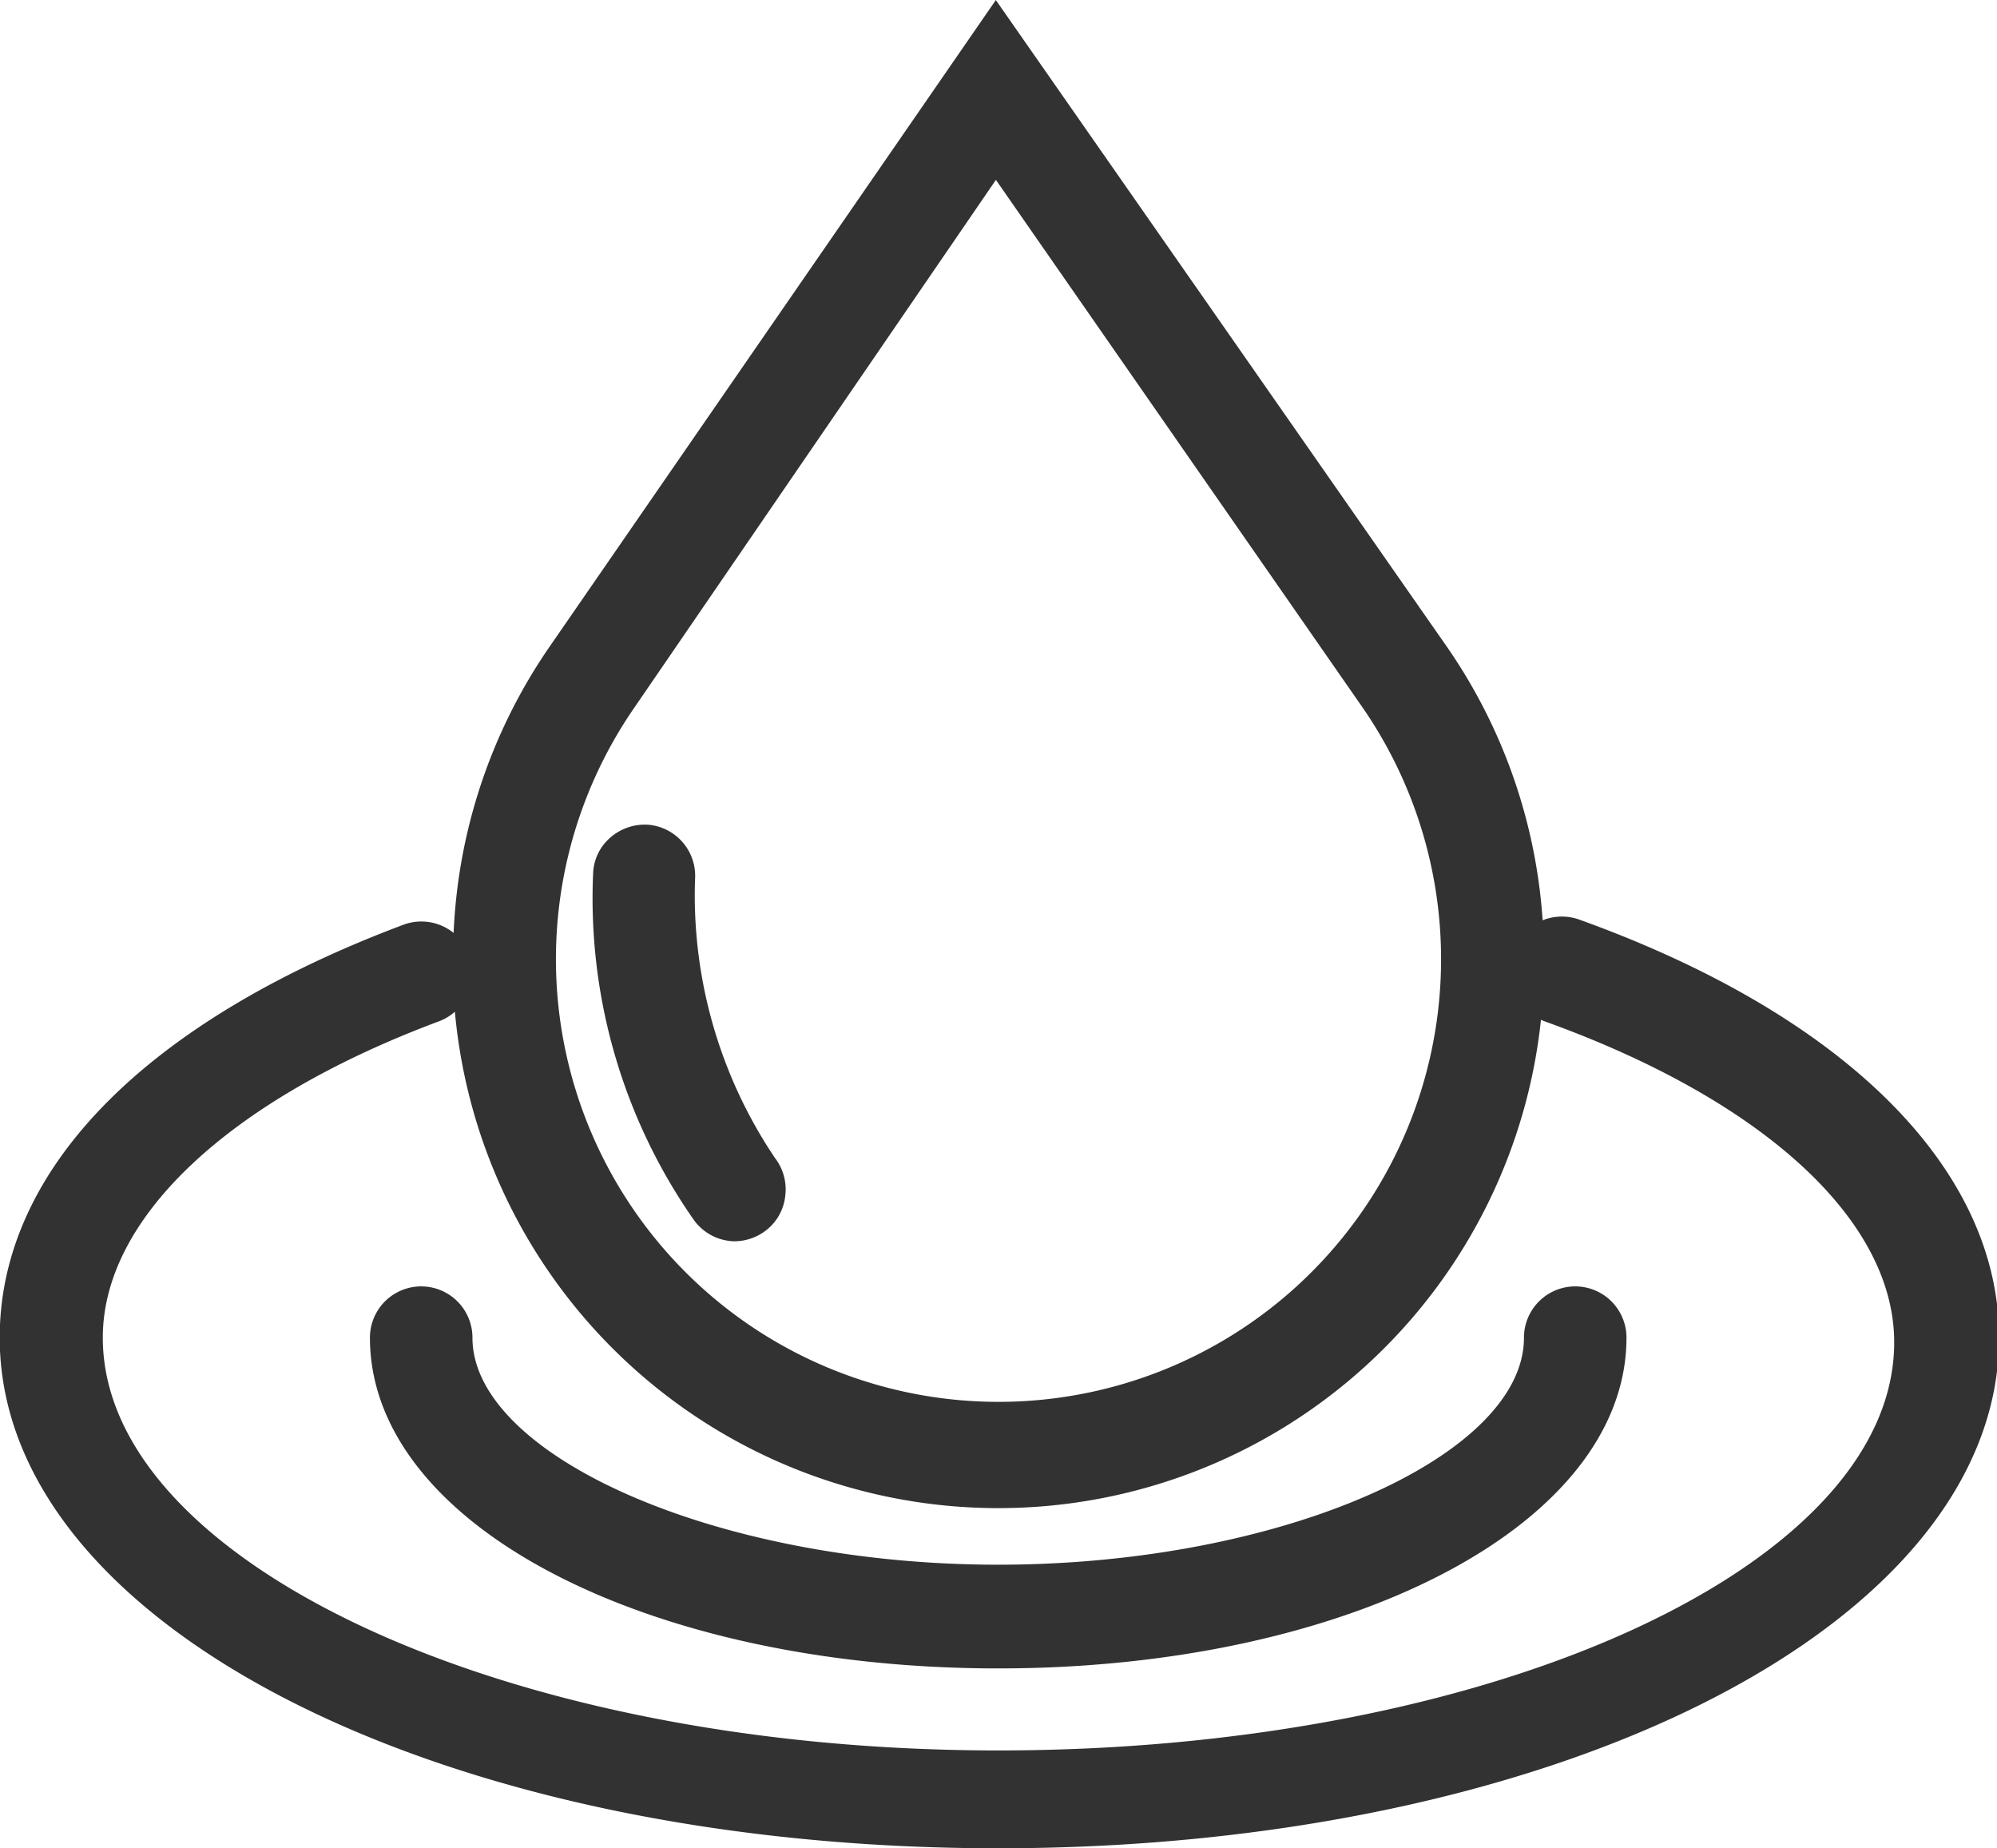
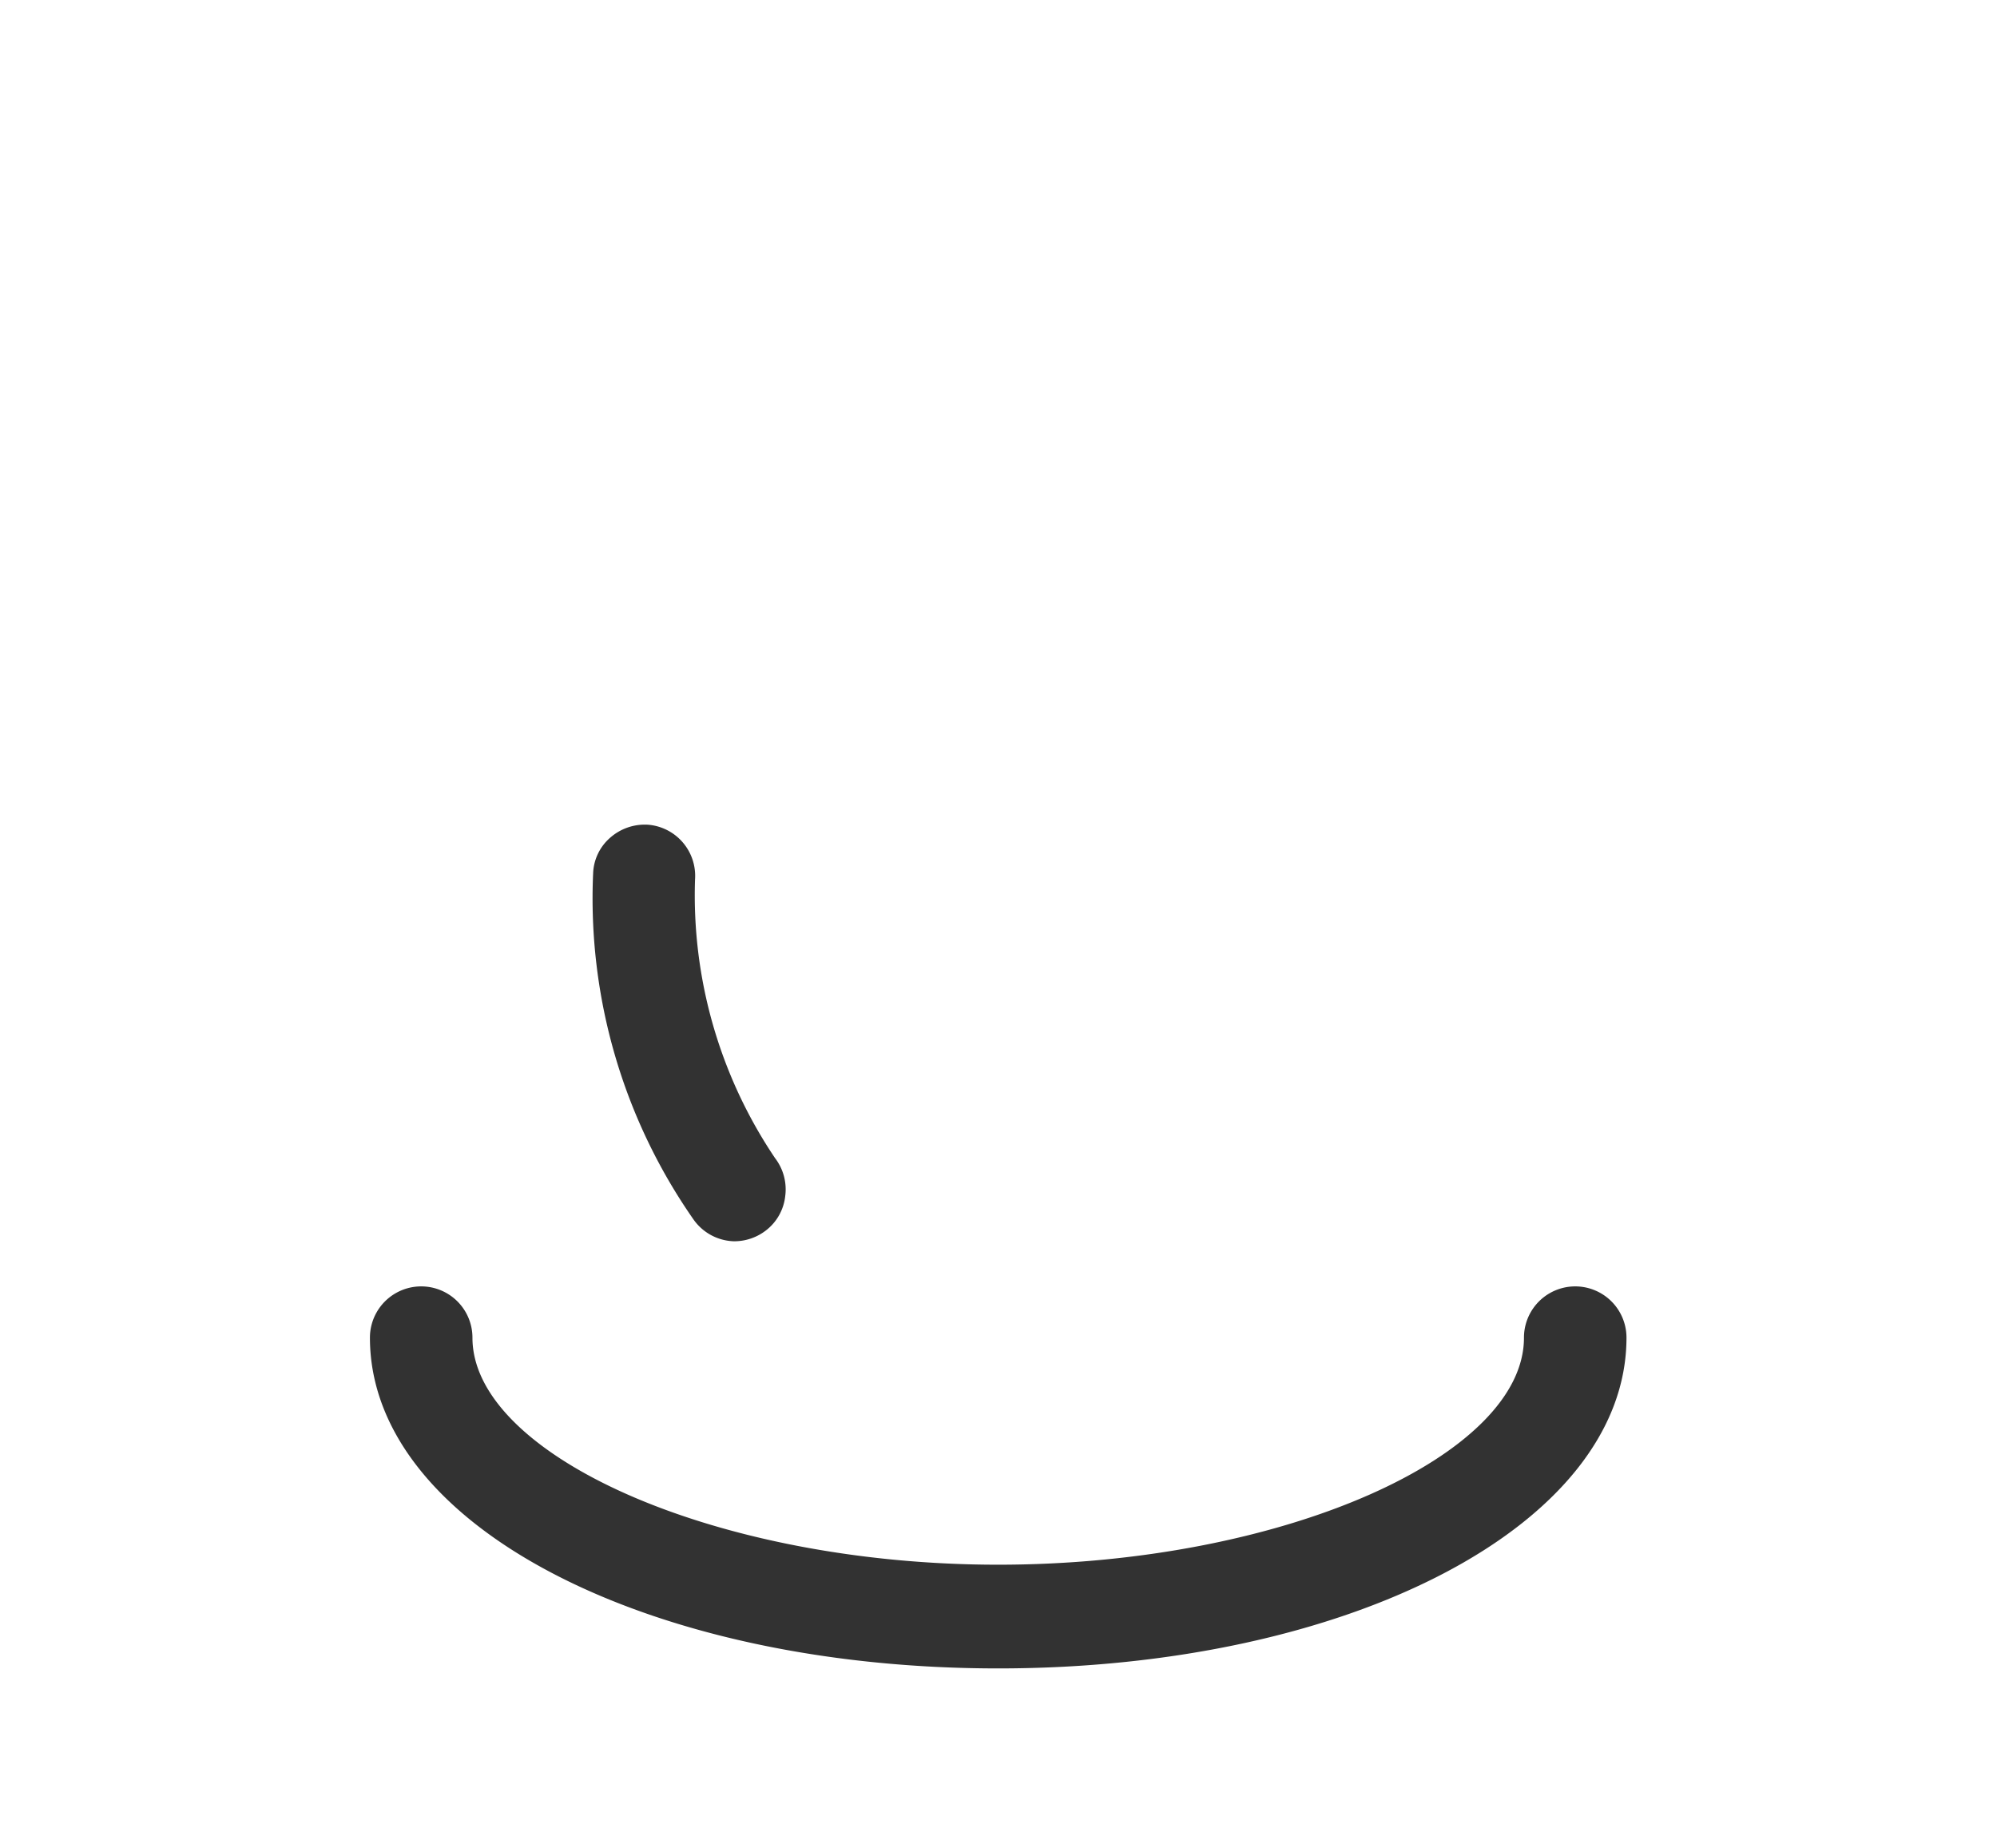
<svg xmlns="http://www.w3.org/2000/svg" viewBox="0 0 34.09 31.54">
  <defs>
    <style>.cls-1{fill:#323232;stroke:#323232;stroke-miterlimit:10;stroke-width:0.25px;}</style>
  </defs>
  <title>Asset 16</title>
  <g id="Layer_2" data-name="Layer 2">
    <g id="Layer_1-2" data-name="Layer 1">
      <path class="cls-1" d="M12.53,21.06A.76.76,0,0,0,13,20.9a.73.73,0,0,0,.28-.5.75.75,0,0,0-.15-.56A8.15,8.15,0,0,1,11.74,15a.75.75,0,0,0-.69-.8.77.77,0,0,0-.55.19.72.72,0,0,0-.25.52,9.45,9.45,0,0,0,1.69,5.83A.75.75,0,0,0,12.53,21.06Z" />
-       <path class="cls-1" d="M26.91,15.81h0a.76.76,0,0,0-.69.1,9.16,9.16,0,0,0-1.63-4.81L17,.22,9.49,11.1a9.18,9.18,0,0,0-1.63,5.16.75.75,0,0,0-.93-.36C2.61,17.52.12,20,.12,22.83c0,4.81,7.44,8.59,16.92,8.59S34,27.64,34,22.83C34,20,31.39,17.42,26.91,15.81ZM10.73,12,17,2.85,23.36,12a7.68,7.68,0,1,1-12.63,0Zm-2.86,5a9.19,9.19,0,0,0,18.33.19.82.82,0,0,0,.2.12c3.79,1.36,6.06,3.45,6.06,5.6,0,3.91-6.92,7.09-15.42,7.09S1.63,26.74,1.63,22.83c0-2.1,2.18-4.16,5.83-5.52A.75.75,0,0,0,7.87,16.92Z" />
      <path class="cls-1" d="M6.44,22.83c0,3.1,4.66,5.52,10.6,5.52s10.6-2.42,10.6-5.52a.75.75,0,1,0-1.5,0c0,2.14-4.25,4-9.1,4s-9.1-1.88-9.1-4a.75.75,0,1,0-1.5,0Z" />
    </g>
  </g>
</svg>